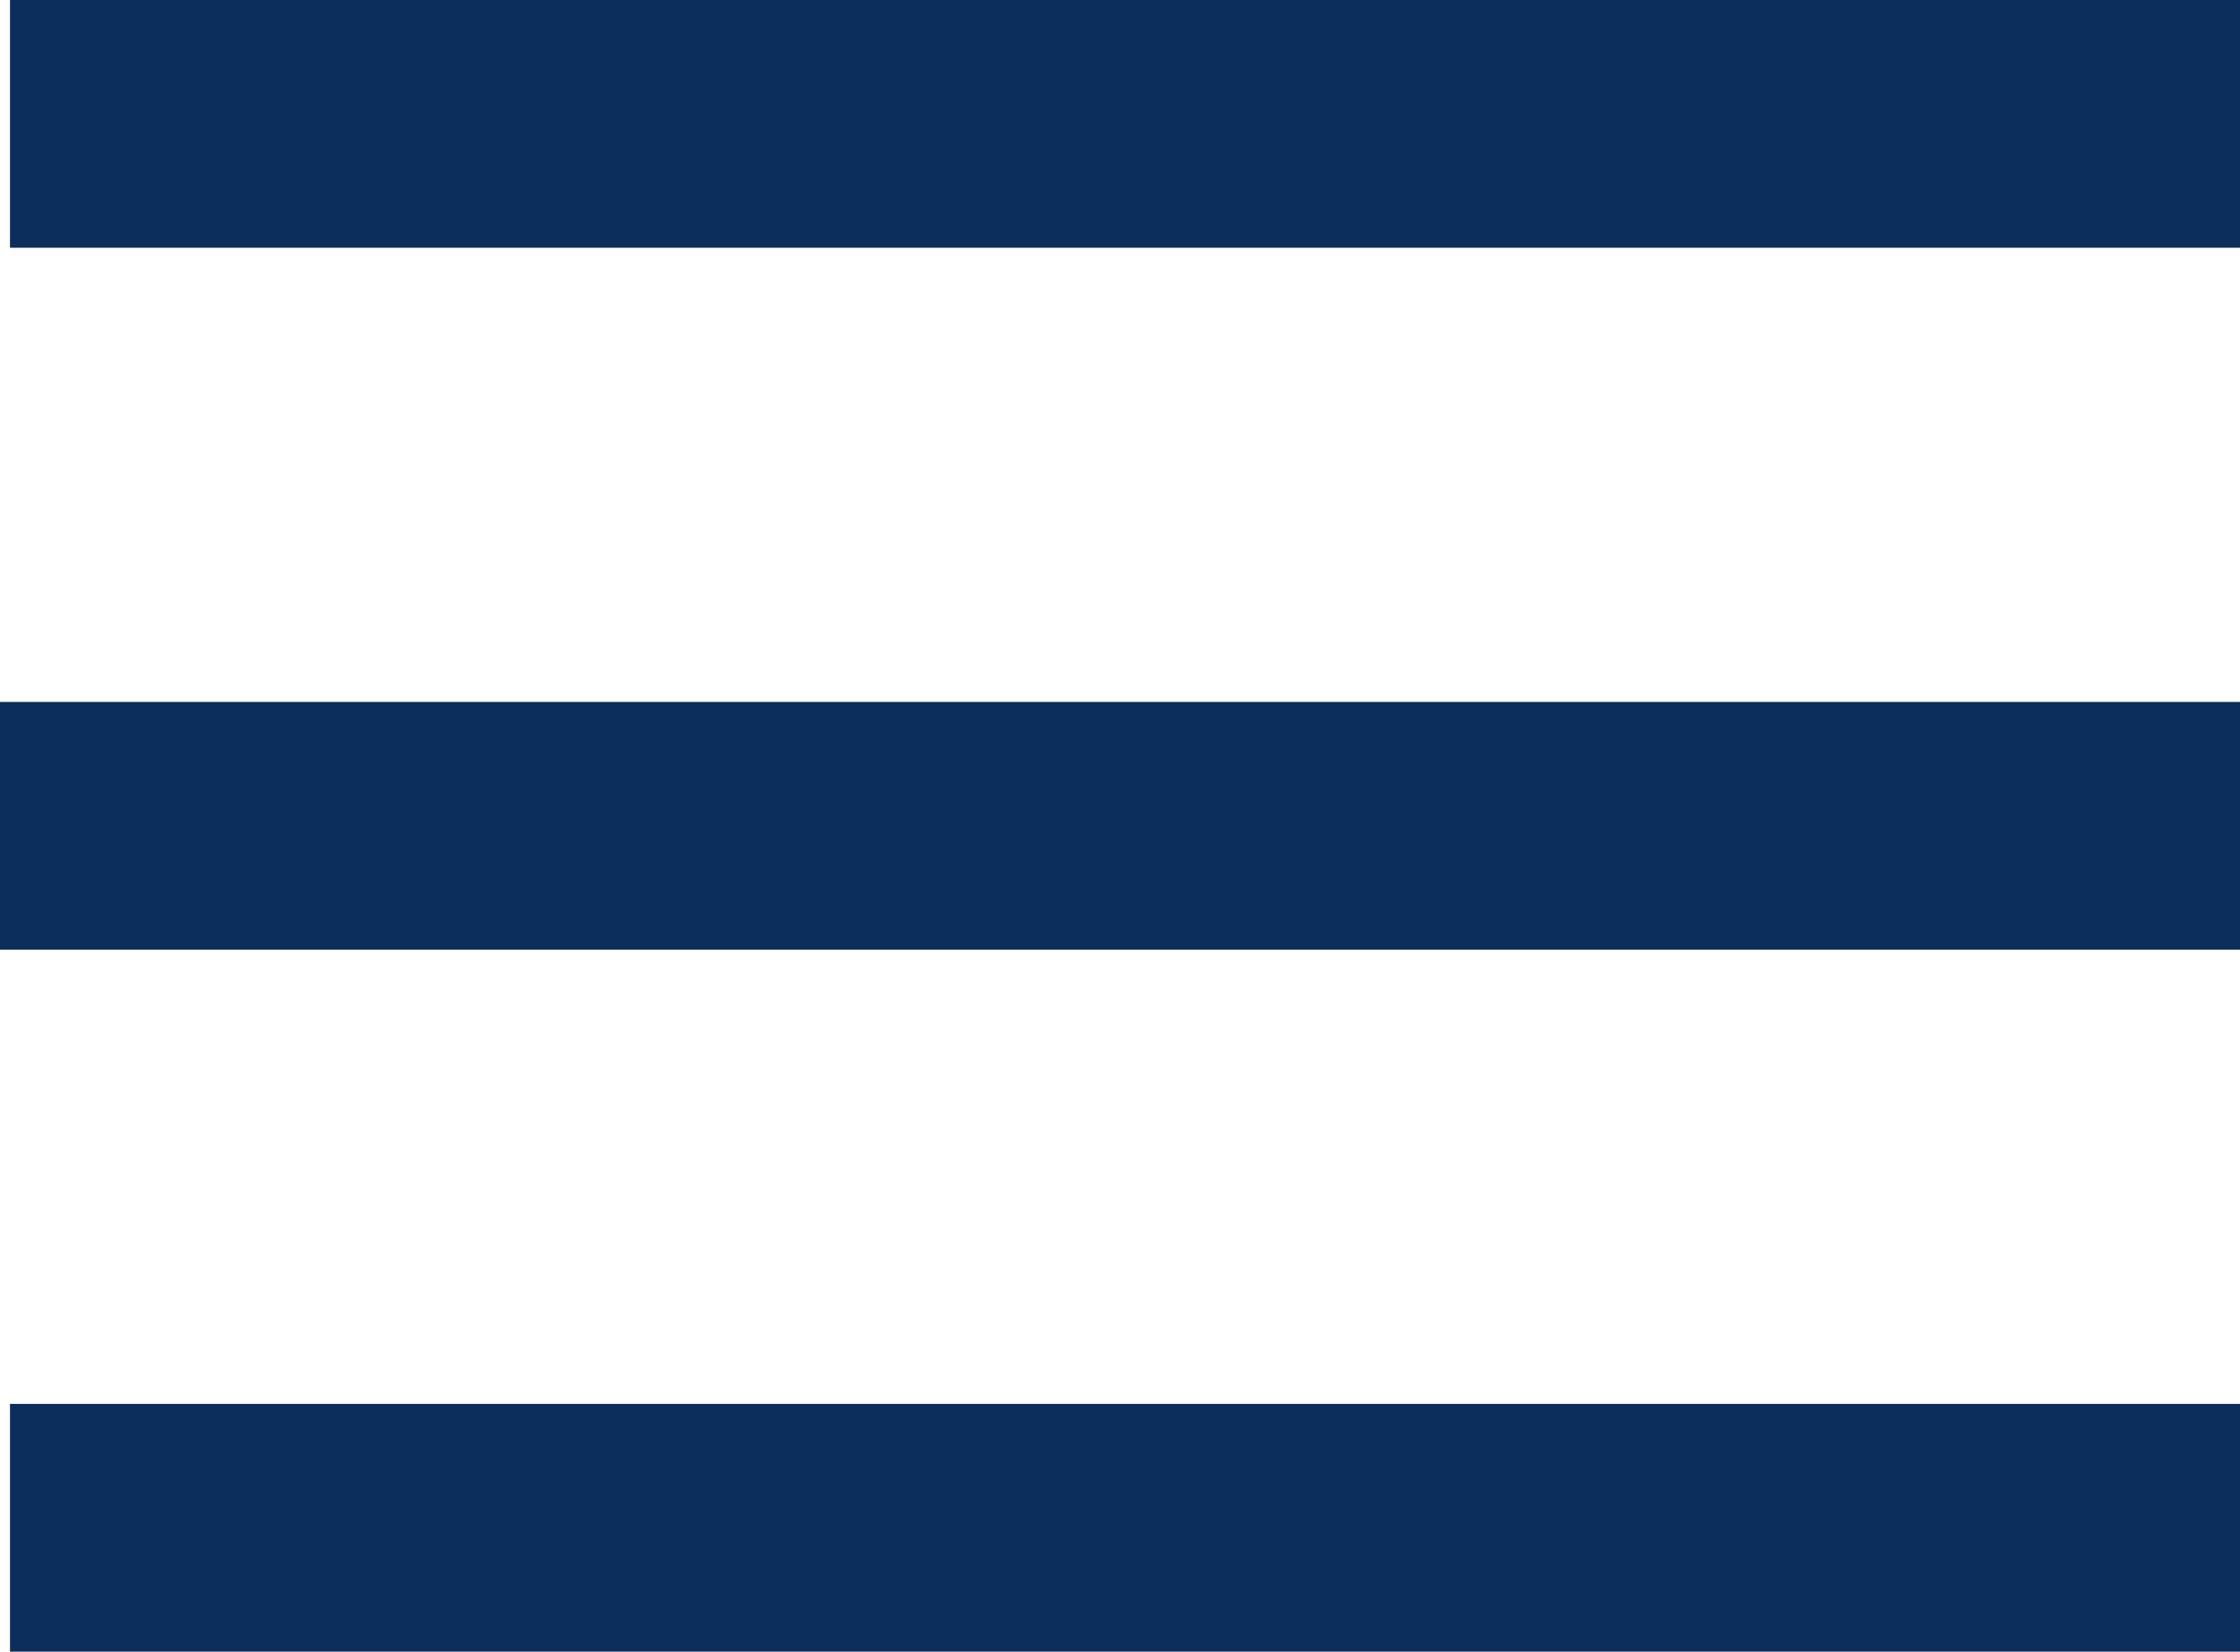
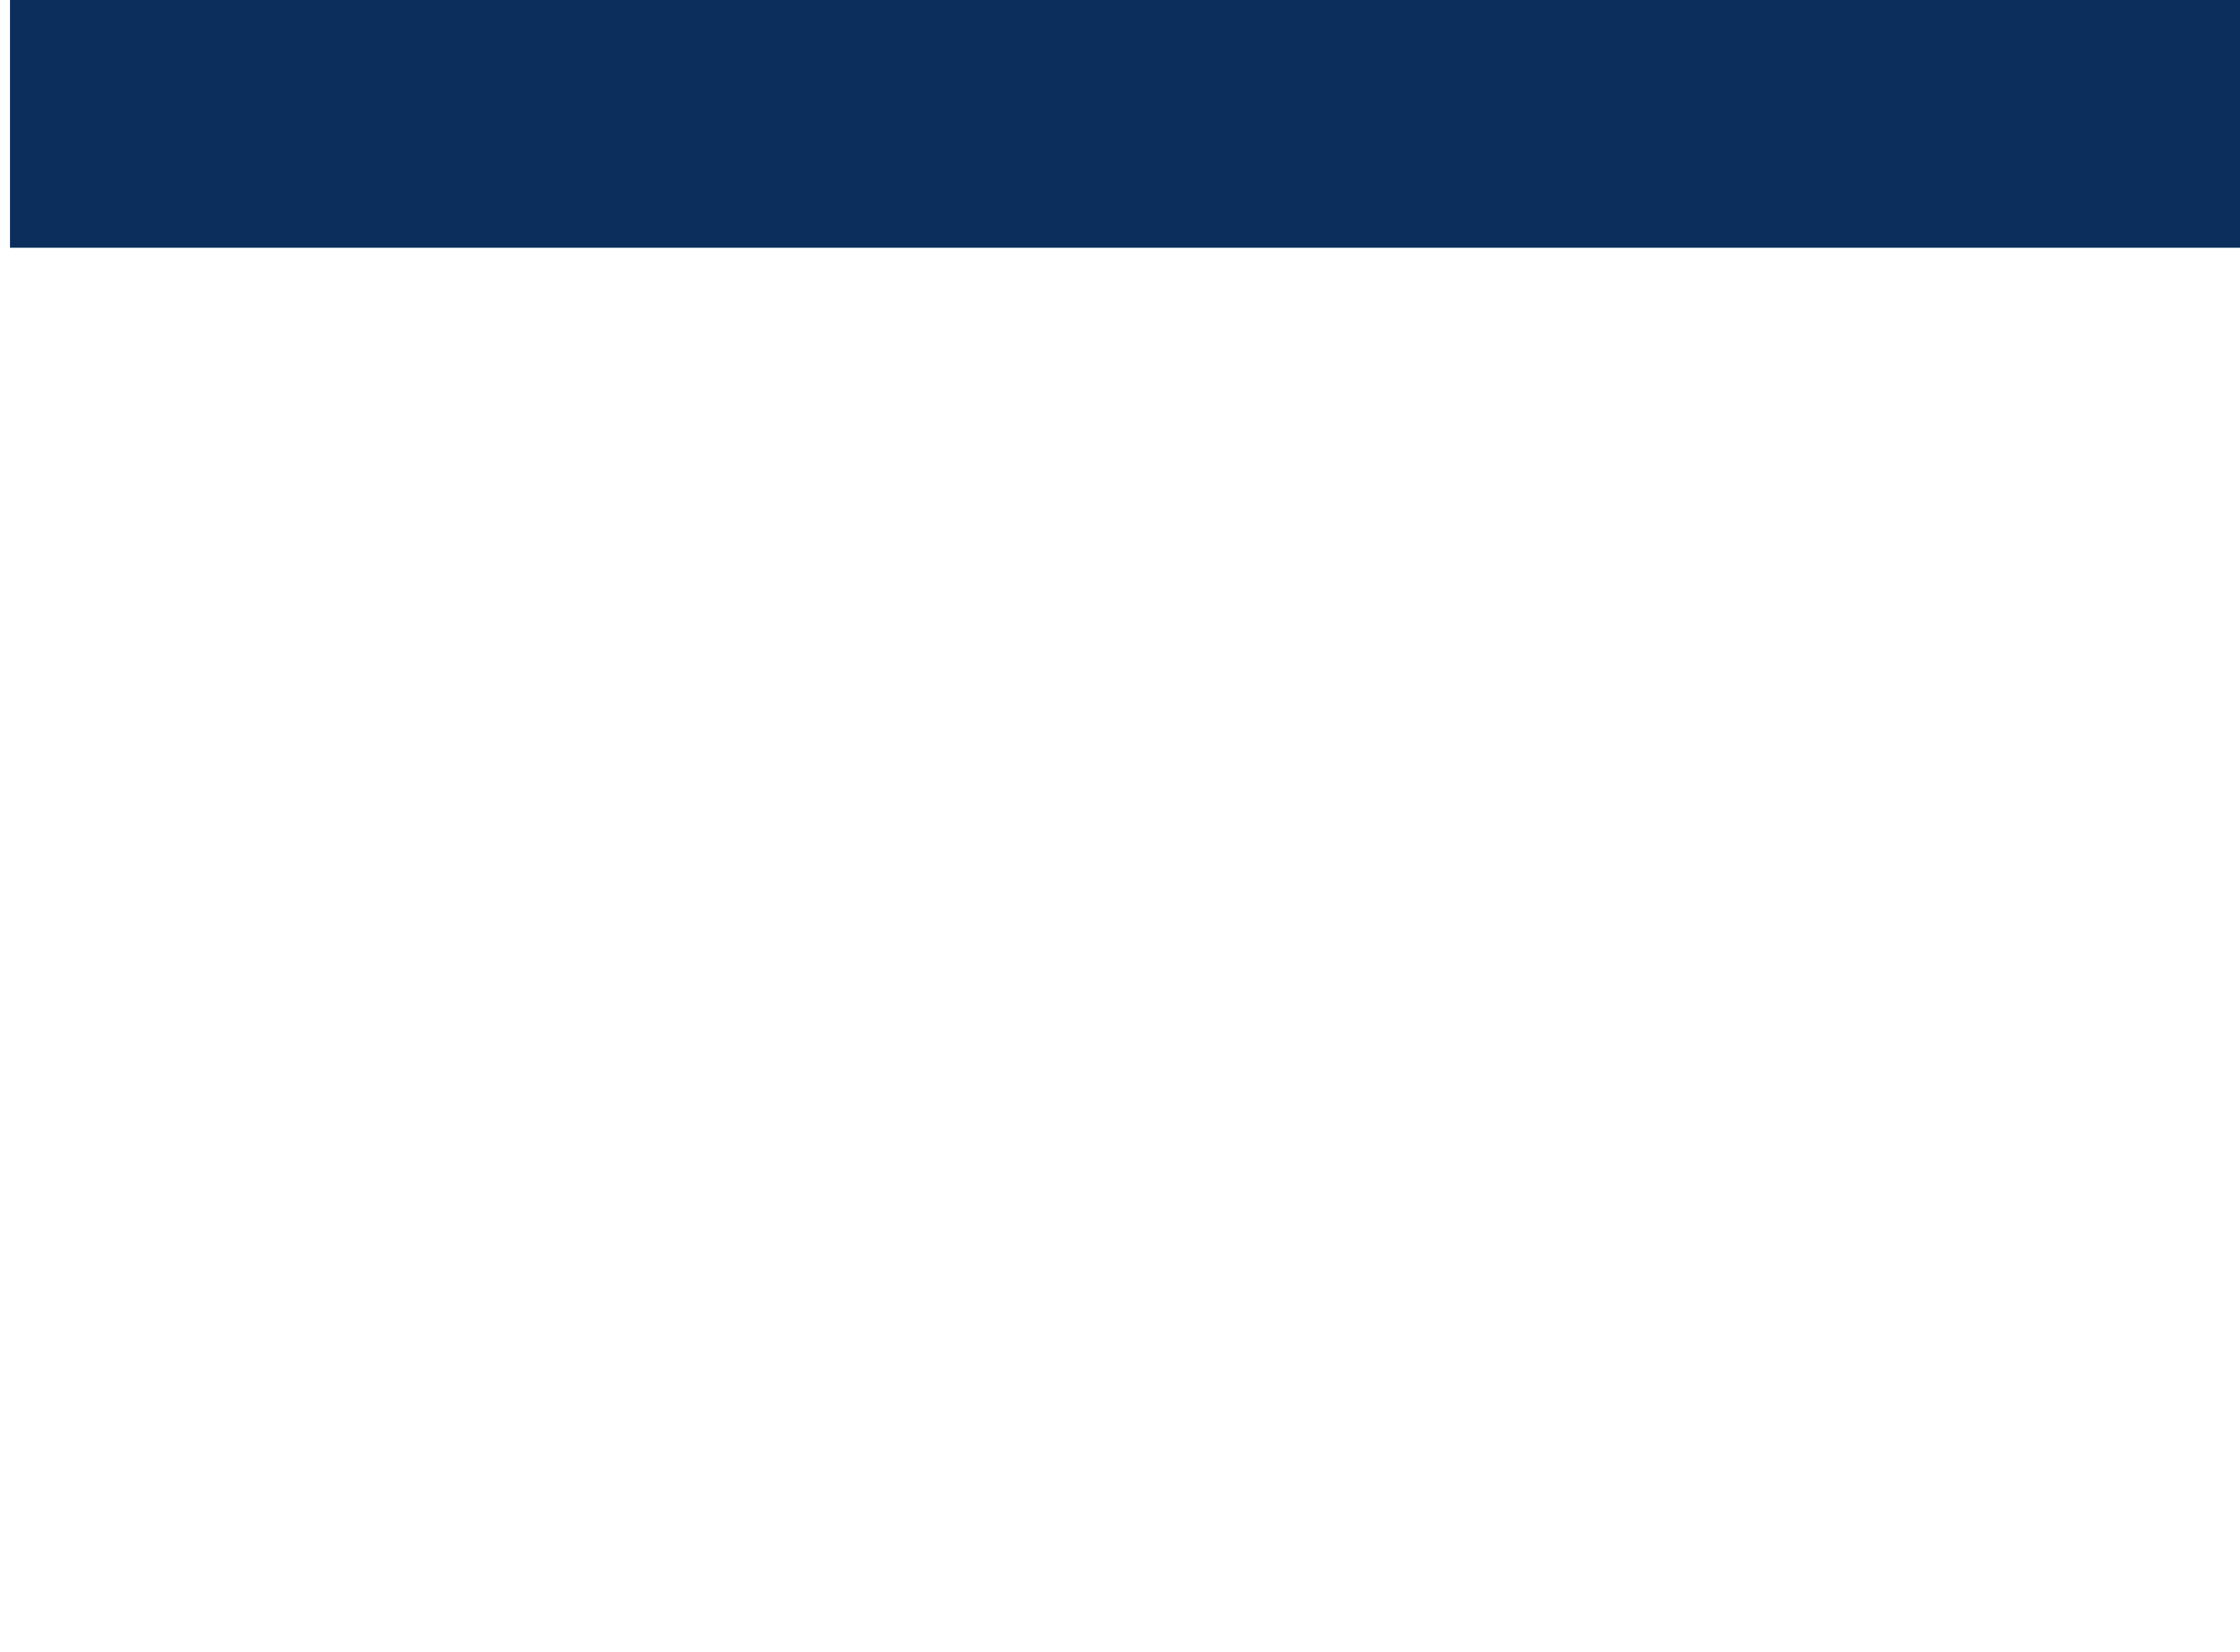
<svg xmlns="http://www.w3.org/2000/svg" width="27.121" height="20" viewBox="0 0 27.121 20">
  <g id="グループ_6341" data-name="グループ 6341" transform="translate(-320.512 -18.259)">
    <line id="線_130" data-name="線 130" x2="27" transform="translate(320.633 19.759)" fill="none" stroke="#0b2e5d" stroke-width="3" />
-     <line id="線_131" data-name="線 131" x2="27.121" transform="translate(320.512 28.259)" fill="none" stroke="#0b2e5d" stroke-width="3" />
-     <line id="線_132" data-name="線 132" x2="27" transform="translate(320.633 36.759)" fill="none" stroke="#0b2e5d" stroke-width="3" />
  </g>
</svg>